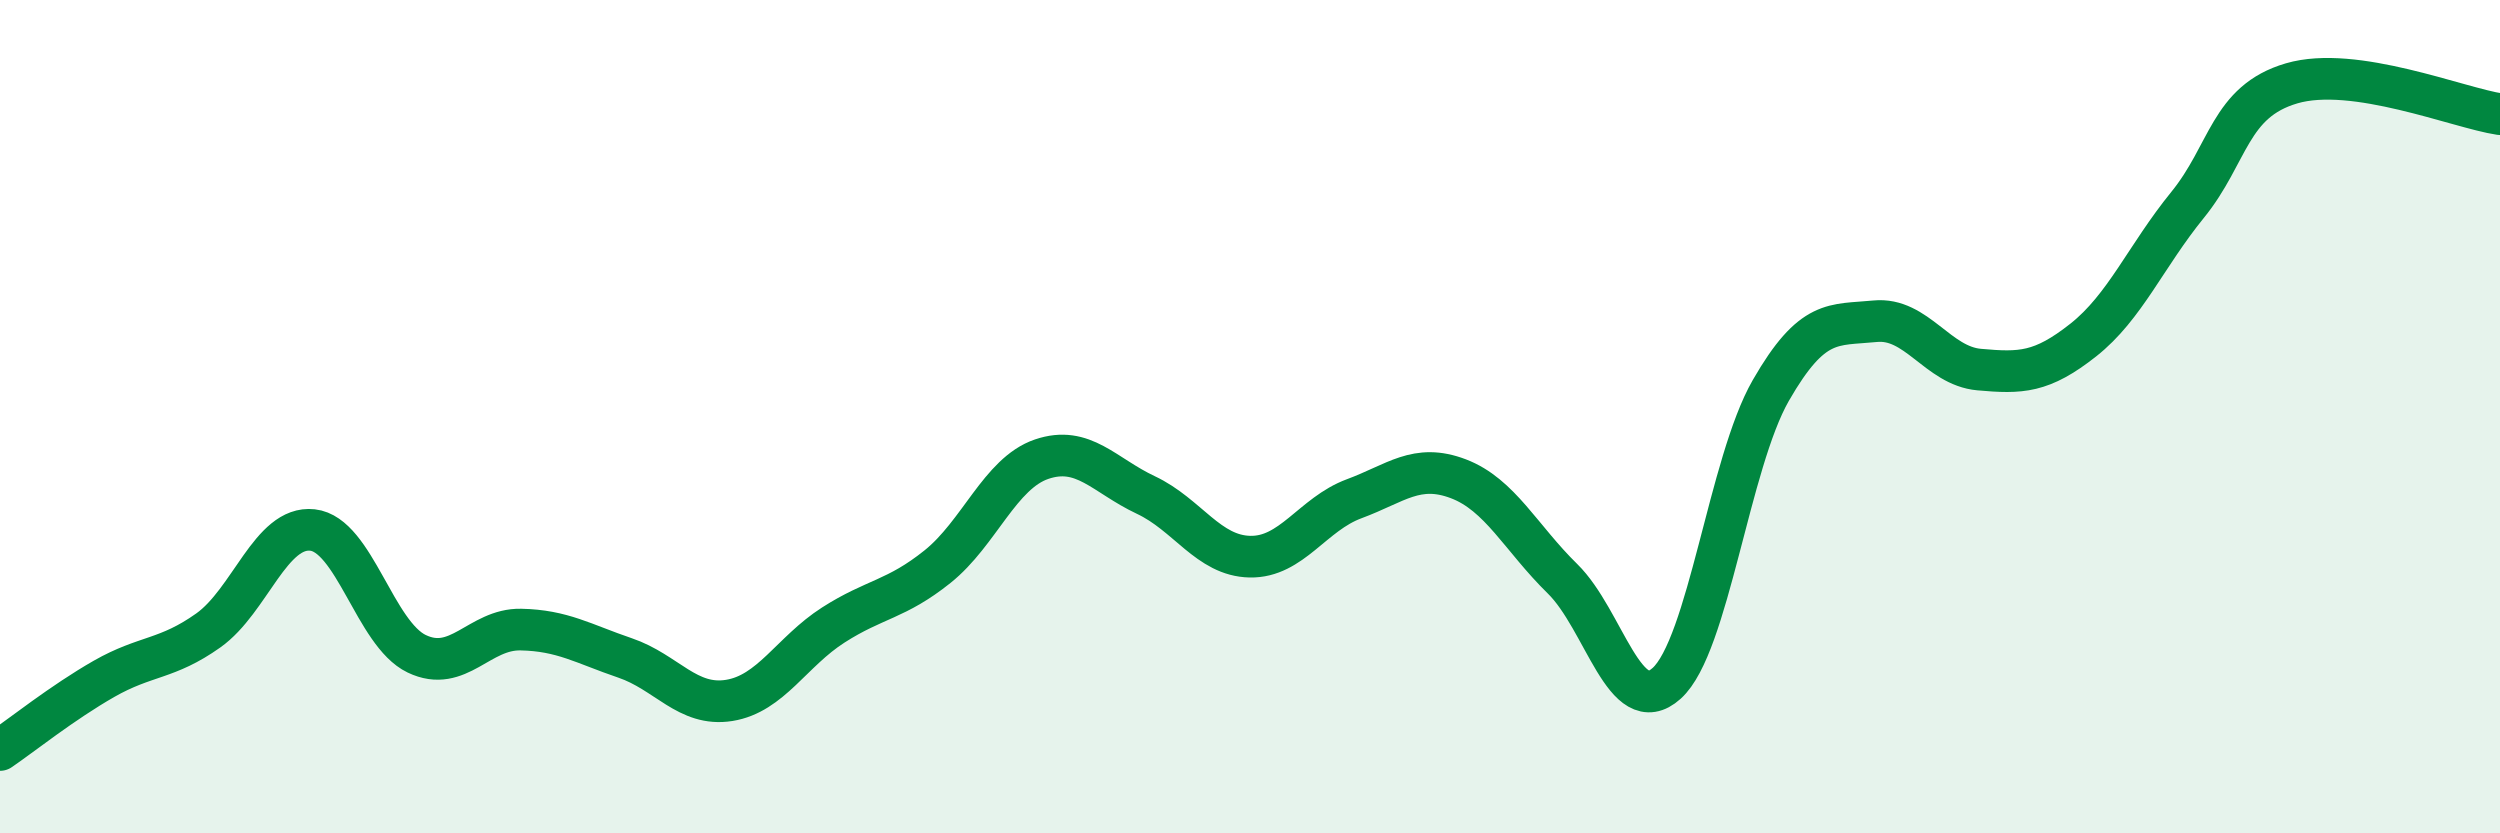
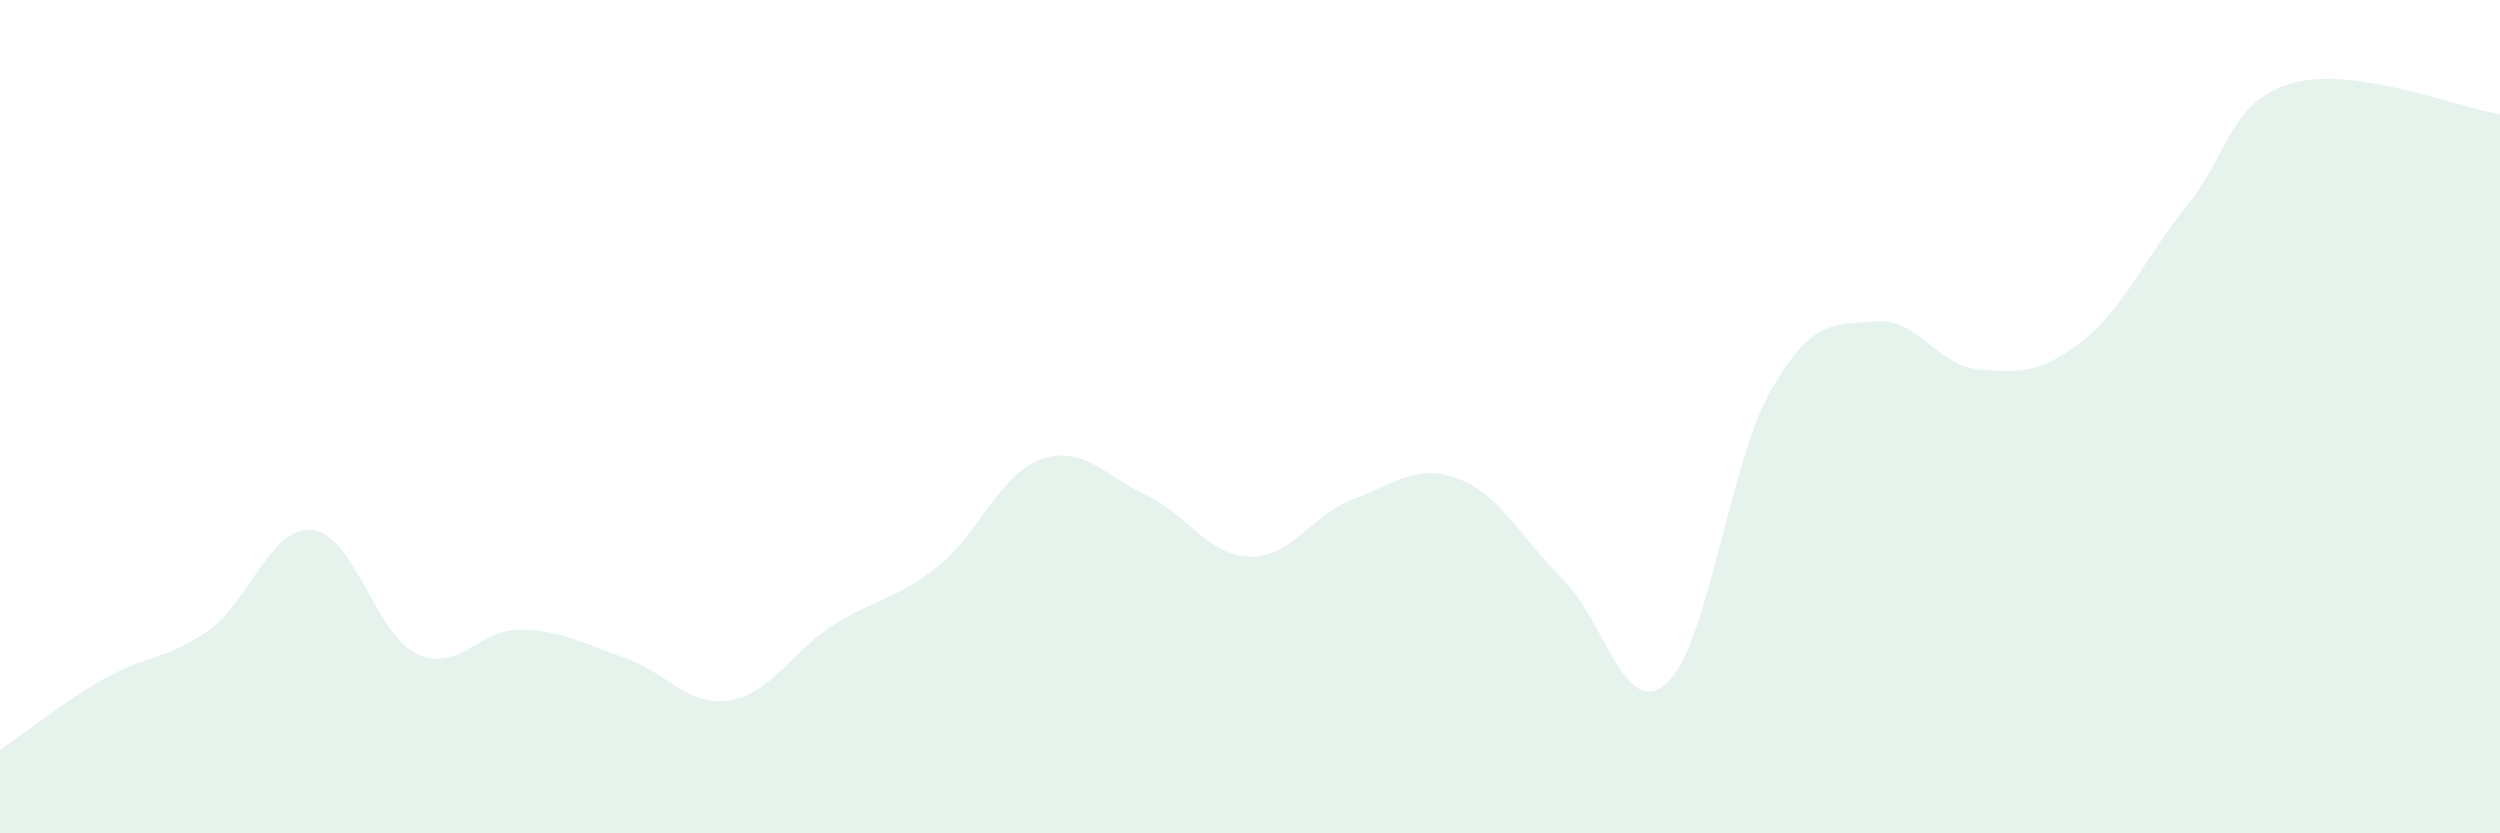
<svg xmlns="http://www.w3.org/2000/svg" width="60" height="20" viewBox="0 0 60 20">
  <path d="M 0,18 C 0.5,17.66 1.5,16.86 2.5,16.29 C 3.5,15.72 4,15.84 5,15.13 C 6,14.42 6.5,12.61 7.5,12.72 C 8.5,12.83 9,15.21 10,15.69 C 11,16.17 11.5,15.09 12.5,15.11 C 13.5,15.13 14,15.45 15,15.79 C 16,16.13 16.5,16.97 17.5,16.81 C 18.5,16.65 19,15.64 20,15 C 21,14.36 21.5,14.4 22.5,13.6 C 23.5,12.8 24,11.36 25,11.02 C 26,10.68 26.5,11.41 27.5,11.88 C 28.5,12.35 29,13.34 30,13.36 C 31,13.38 31.5,12.34 32.5,11.97 C 33.5,11.6 34,11.11 35,11.49 C 36,11.87 36.5,12.91 37.5,13.89 C 38.5,14.87 39,17.3 40,16.4 C 41,15.5 41.5,11.11 42.5,9.37 C 43.5,7.63 44,7.81 45,7.71 C 46,7.61 46.5,8.78 47.5,8.87 C 48.5,8.96 49,8.95 50,8.16 C 51,7.37 51.5,6.15 52.5,4.92 C 53.5,3.69 53.5,2.44 55,2 C 56.5,1.56 59,2.59 60,2.74L60 20L0 20Z" fill="#008740" opacity="0.1" stroke-linecap="round" stroke-linejoin="round" />
-   <path d="M 0,18 C 0.5,17.66 1.5,16.86 2.5,16.29 C 3.5,15.72 4,15.84 5,15.13 C 6,14.42 6.5,12.61 7.5,12.72 C 8.5,12.83 9,15.21 10,15.69 C 11,16.17 11.5,15.09 12.5,15.11 C 13.5,15.13 14,15.45 15,15.79 C 16,16.13 16.5,16.97 17.5,16.81 C 18.5,16.65 19,15.64 20,15 C 21,14.36 21.5,14.4 22.5,13.6 C 23.5,12.8 24,11.36 25,11.02 C 26,10.68 26.5,11.41 27.5,11.88 C 28.5,12.35 29,13.34 30,13.36 C 31,13.38 31.5,12.34 32.5,11.97 C 33.5,11.6 34,11.11 35,11.49 C 36,11.87 36.5,12.91 37.5,13.89 C 38.5,14.87 39,17.3 40,16.4 C 41,15.5 41.5,11.11 42.5,9.37 C 43.5,7.63 44,7.81 45,7.71 C 46,7.61 46.5,8.78 47.5,8.87 C 48.5,8.96 49,8.95 50,8.16 C 51,7.37 51.5,6.15 52.5,4.92 C 53.5,3.69 53.5,2.44 55,2 C 56.5,1.56 59,2.59 60,2.74" stroke="#008740" stroke-width="1" fill="none" stroke-linecap="round" stroke-linejoin="round" />
</svg>